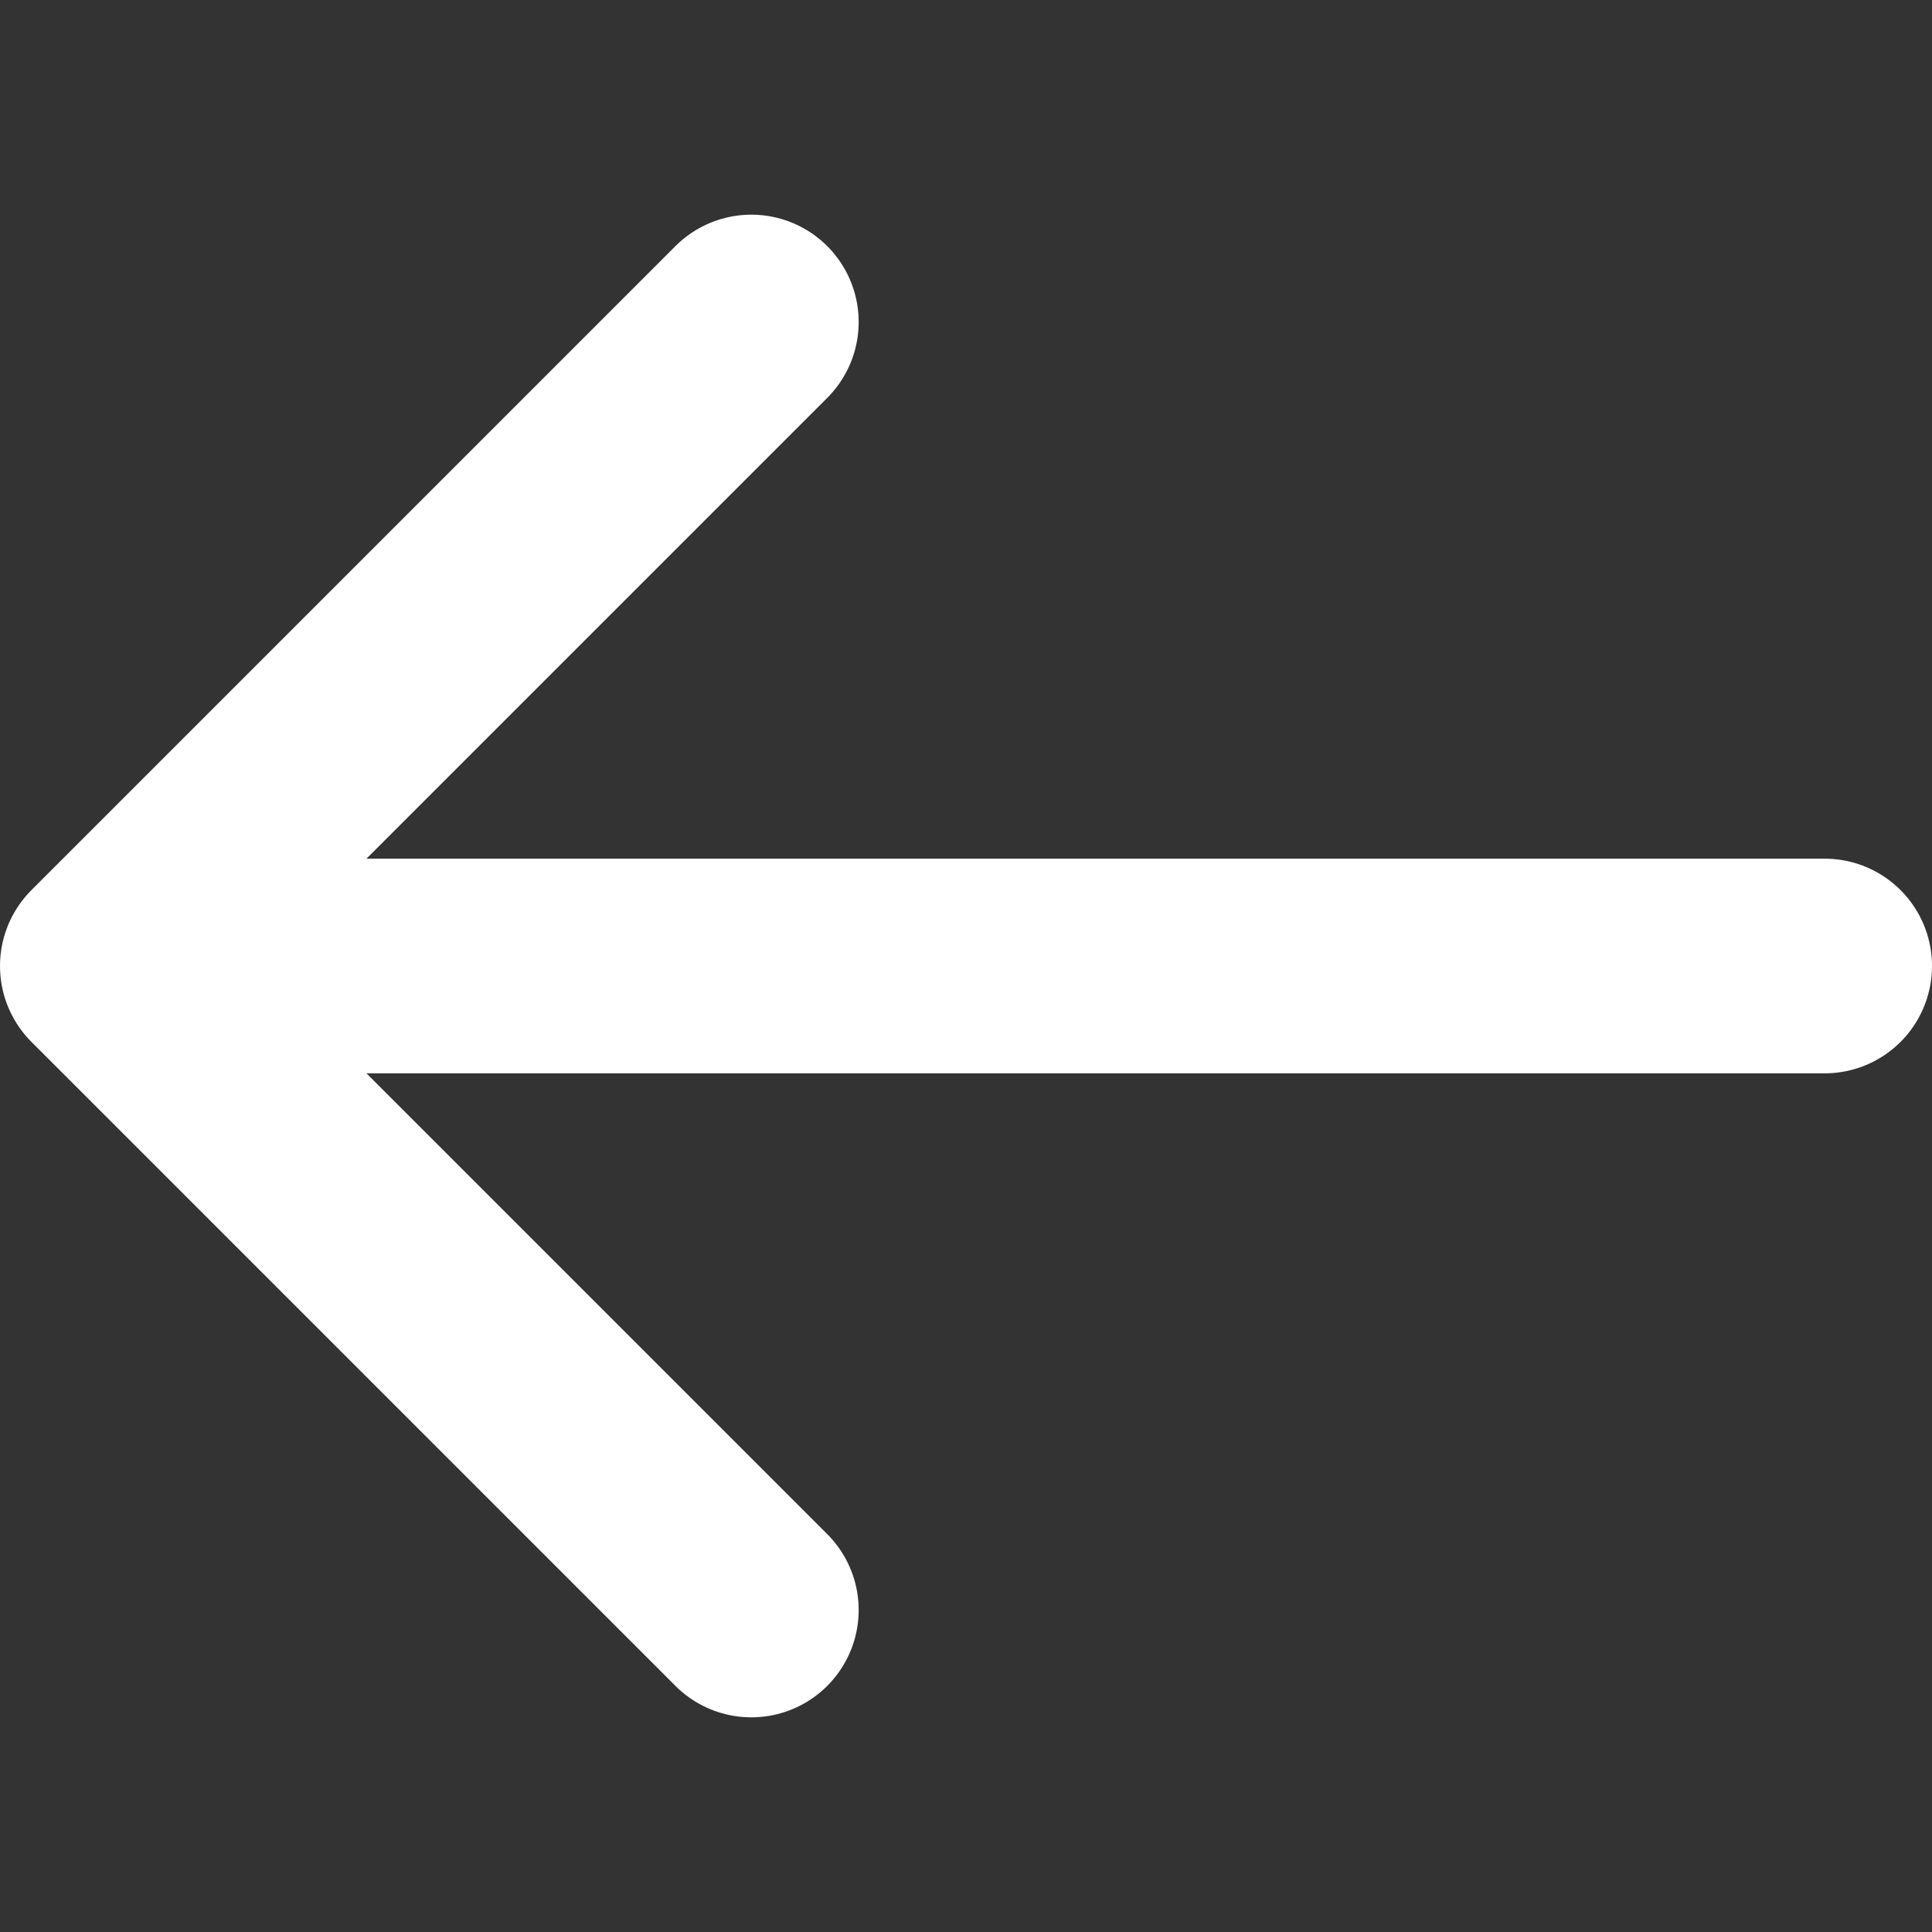
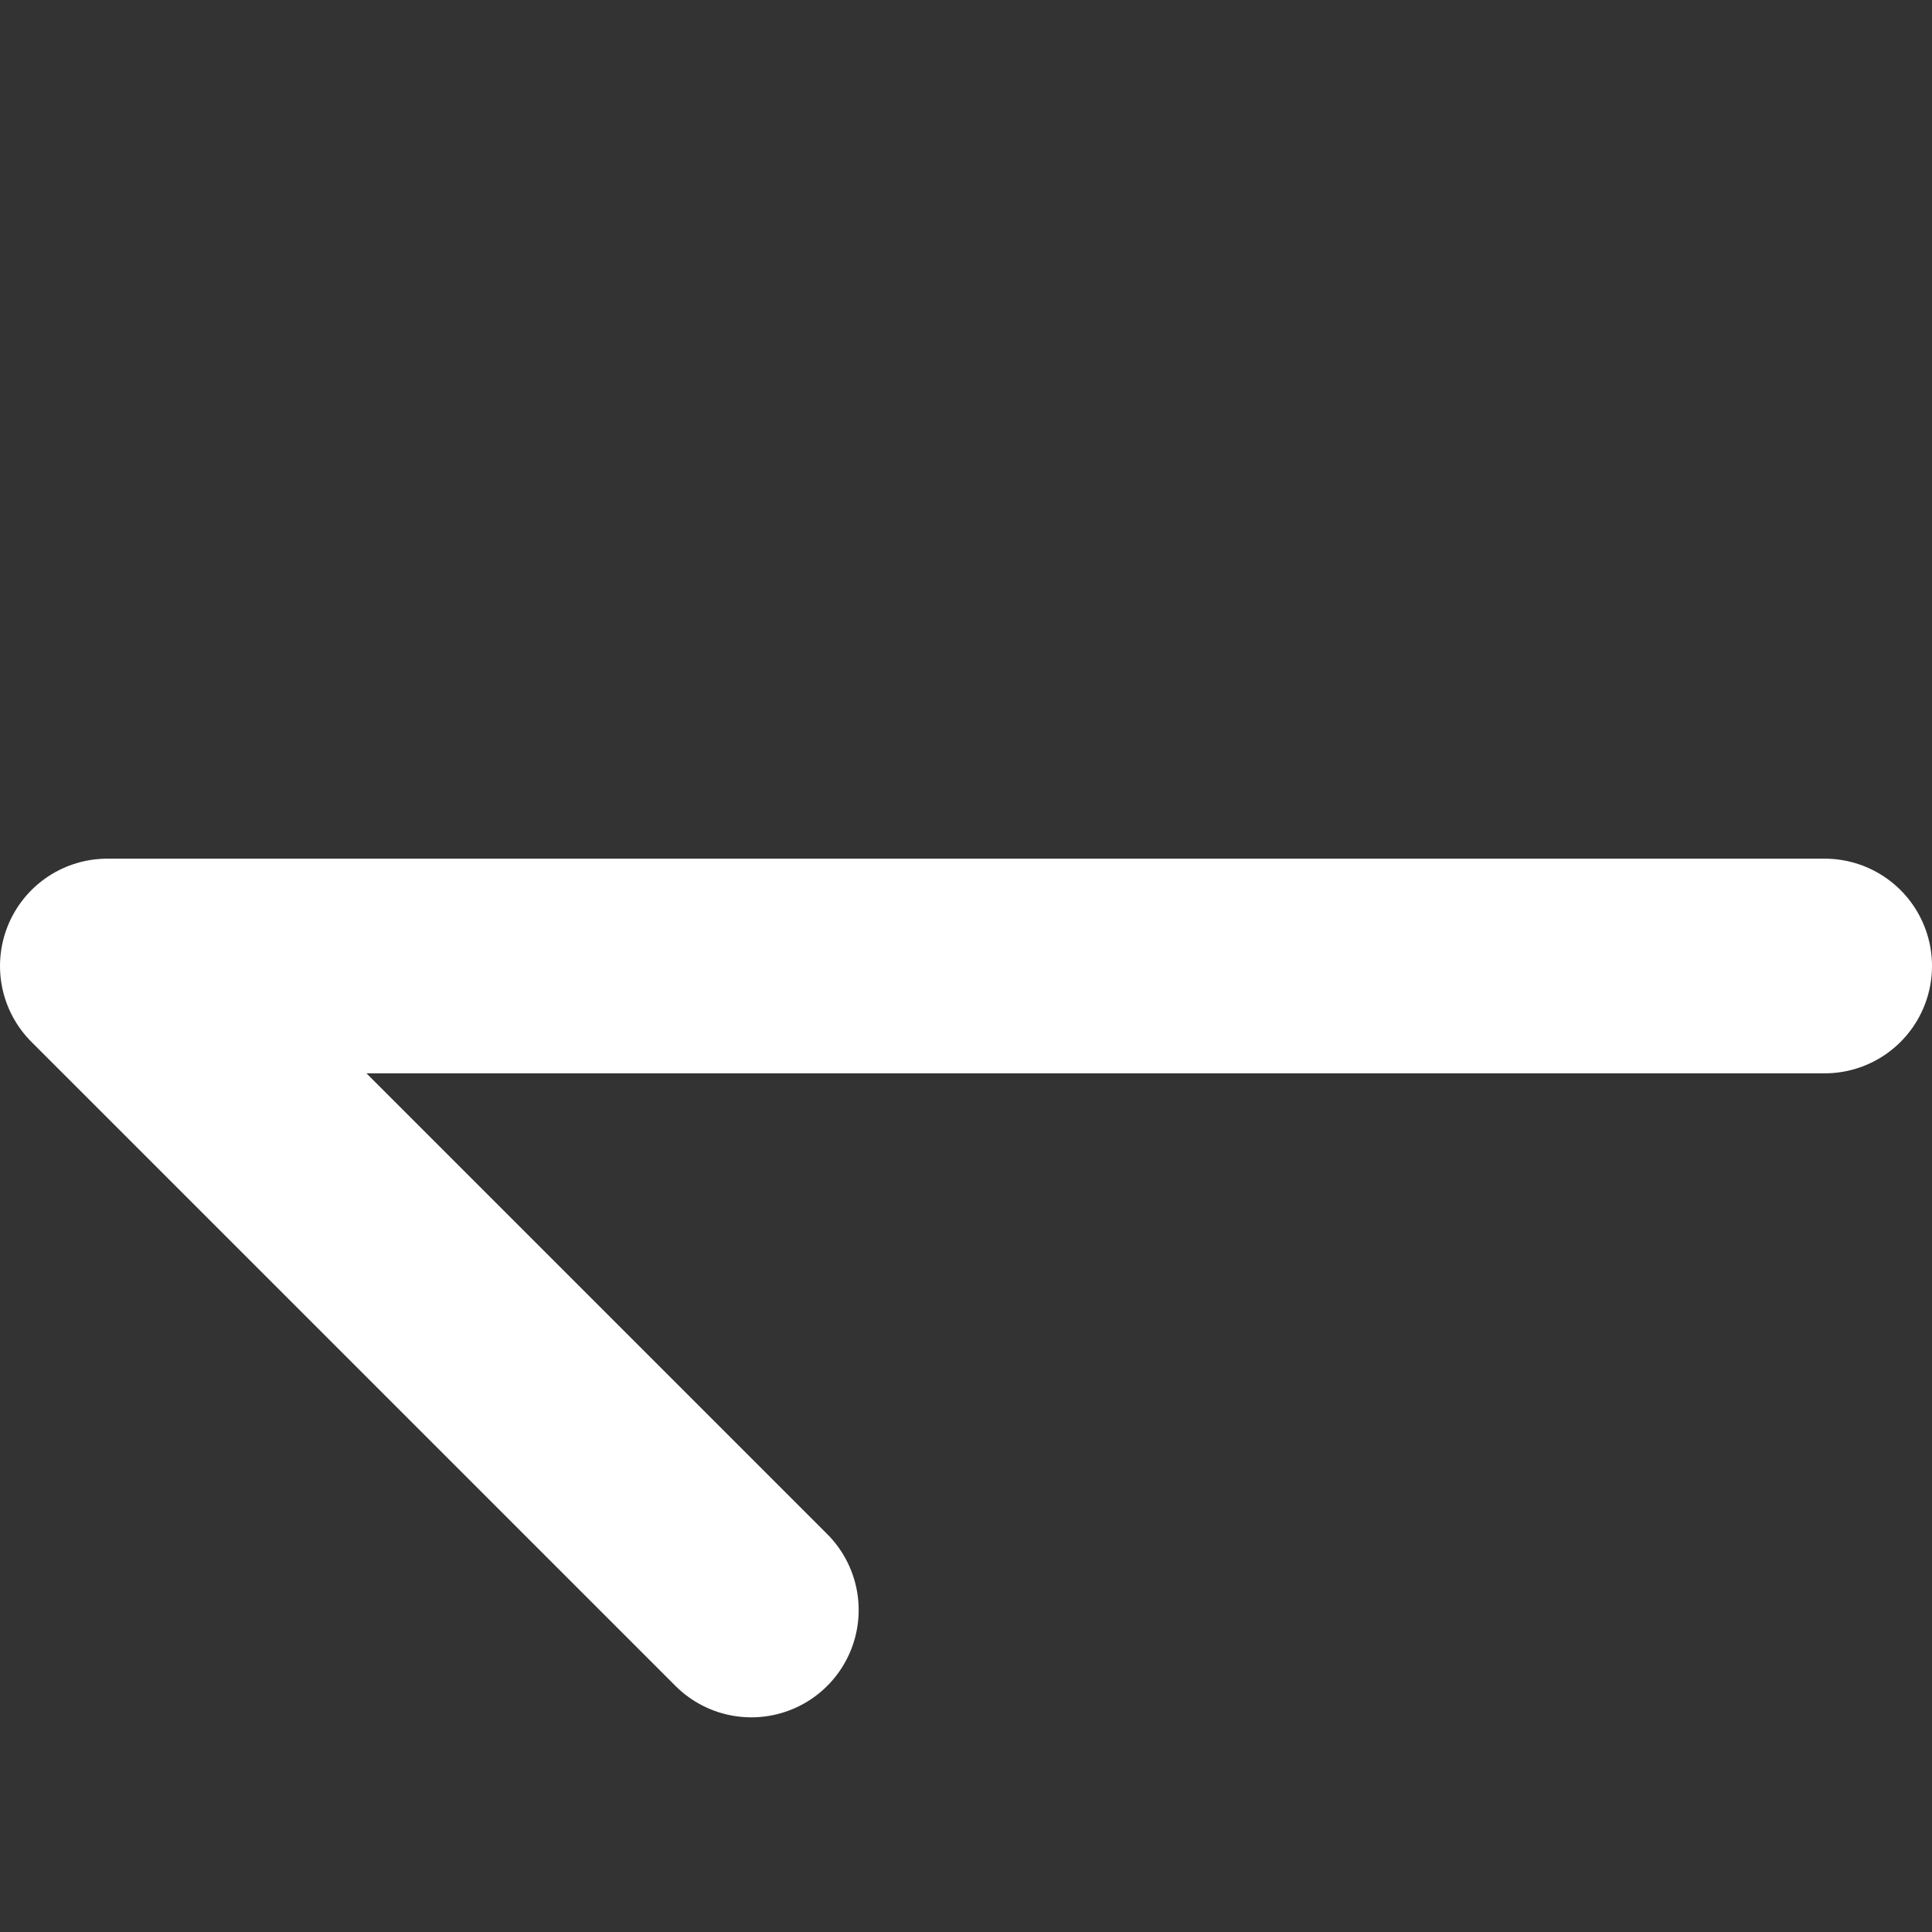
<svg xmlns="http://www.w3.org/2000/svg" width="18" height="18" viewBox="0 0 18 18" fill="none">
  <rect x="0" y="0" width="18" height="18" fill="#333333" stroke="none" />
-   <path d="M17 9L1 9M1 9L7 15M1 9L7 3" stroke="white" stroke-width="2" stroke-linecap="round" stroke-linejoin="round" />
+   <path d="M17 9L1 9M1 9L7 15M1 9" stroke="white" stroke-width="2" stroke-linecap="round" stroke-linejoin="round" />
</svg>